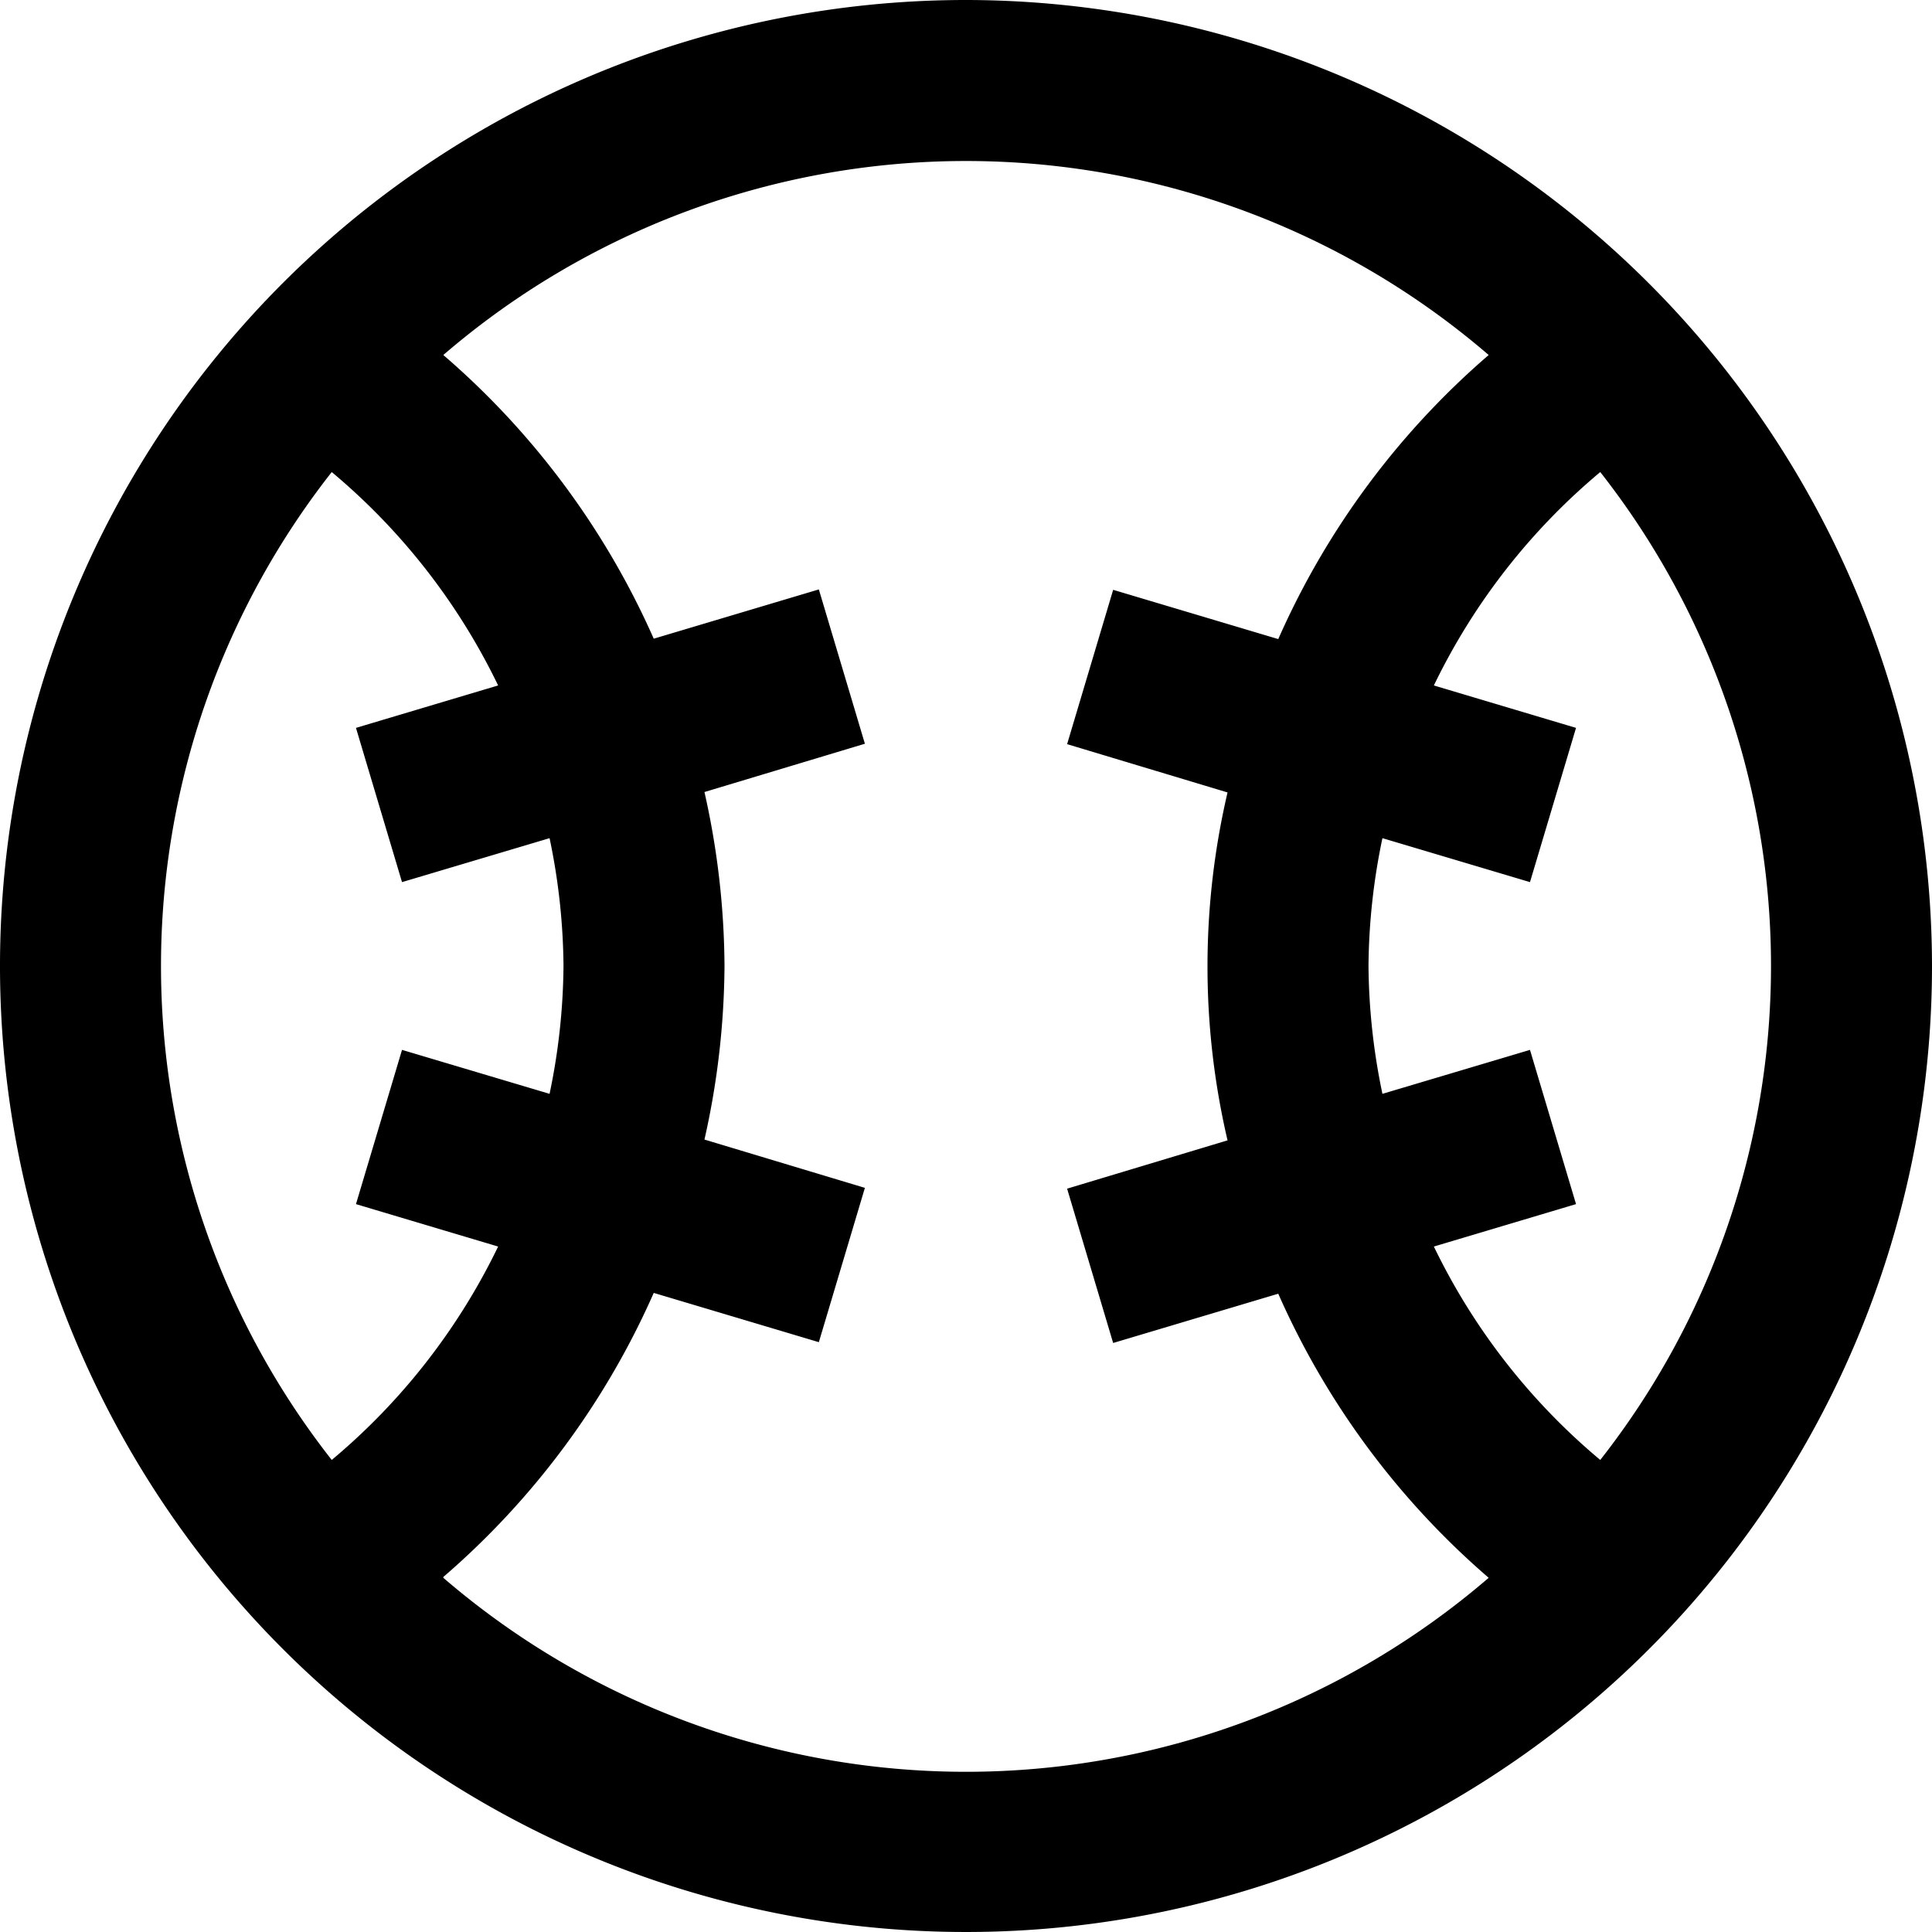
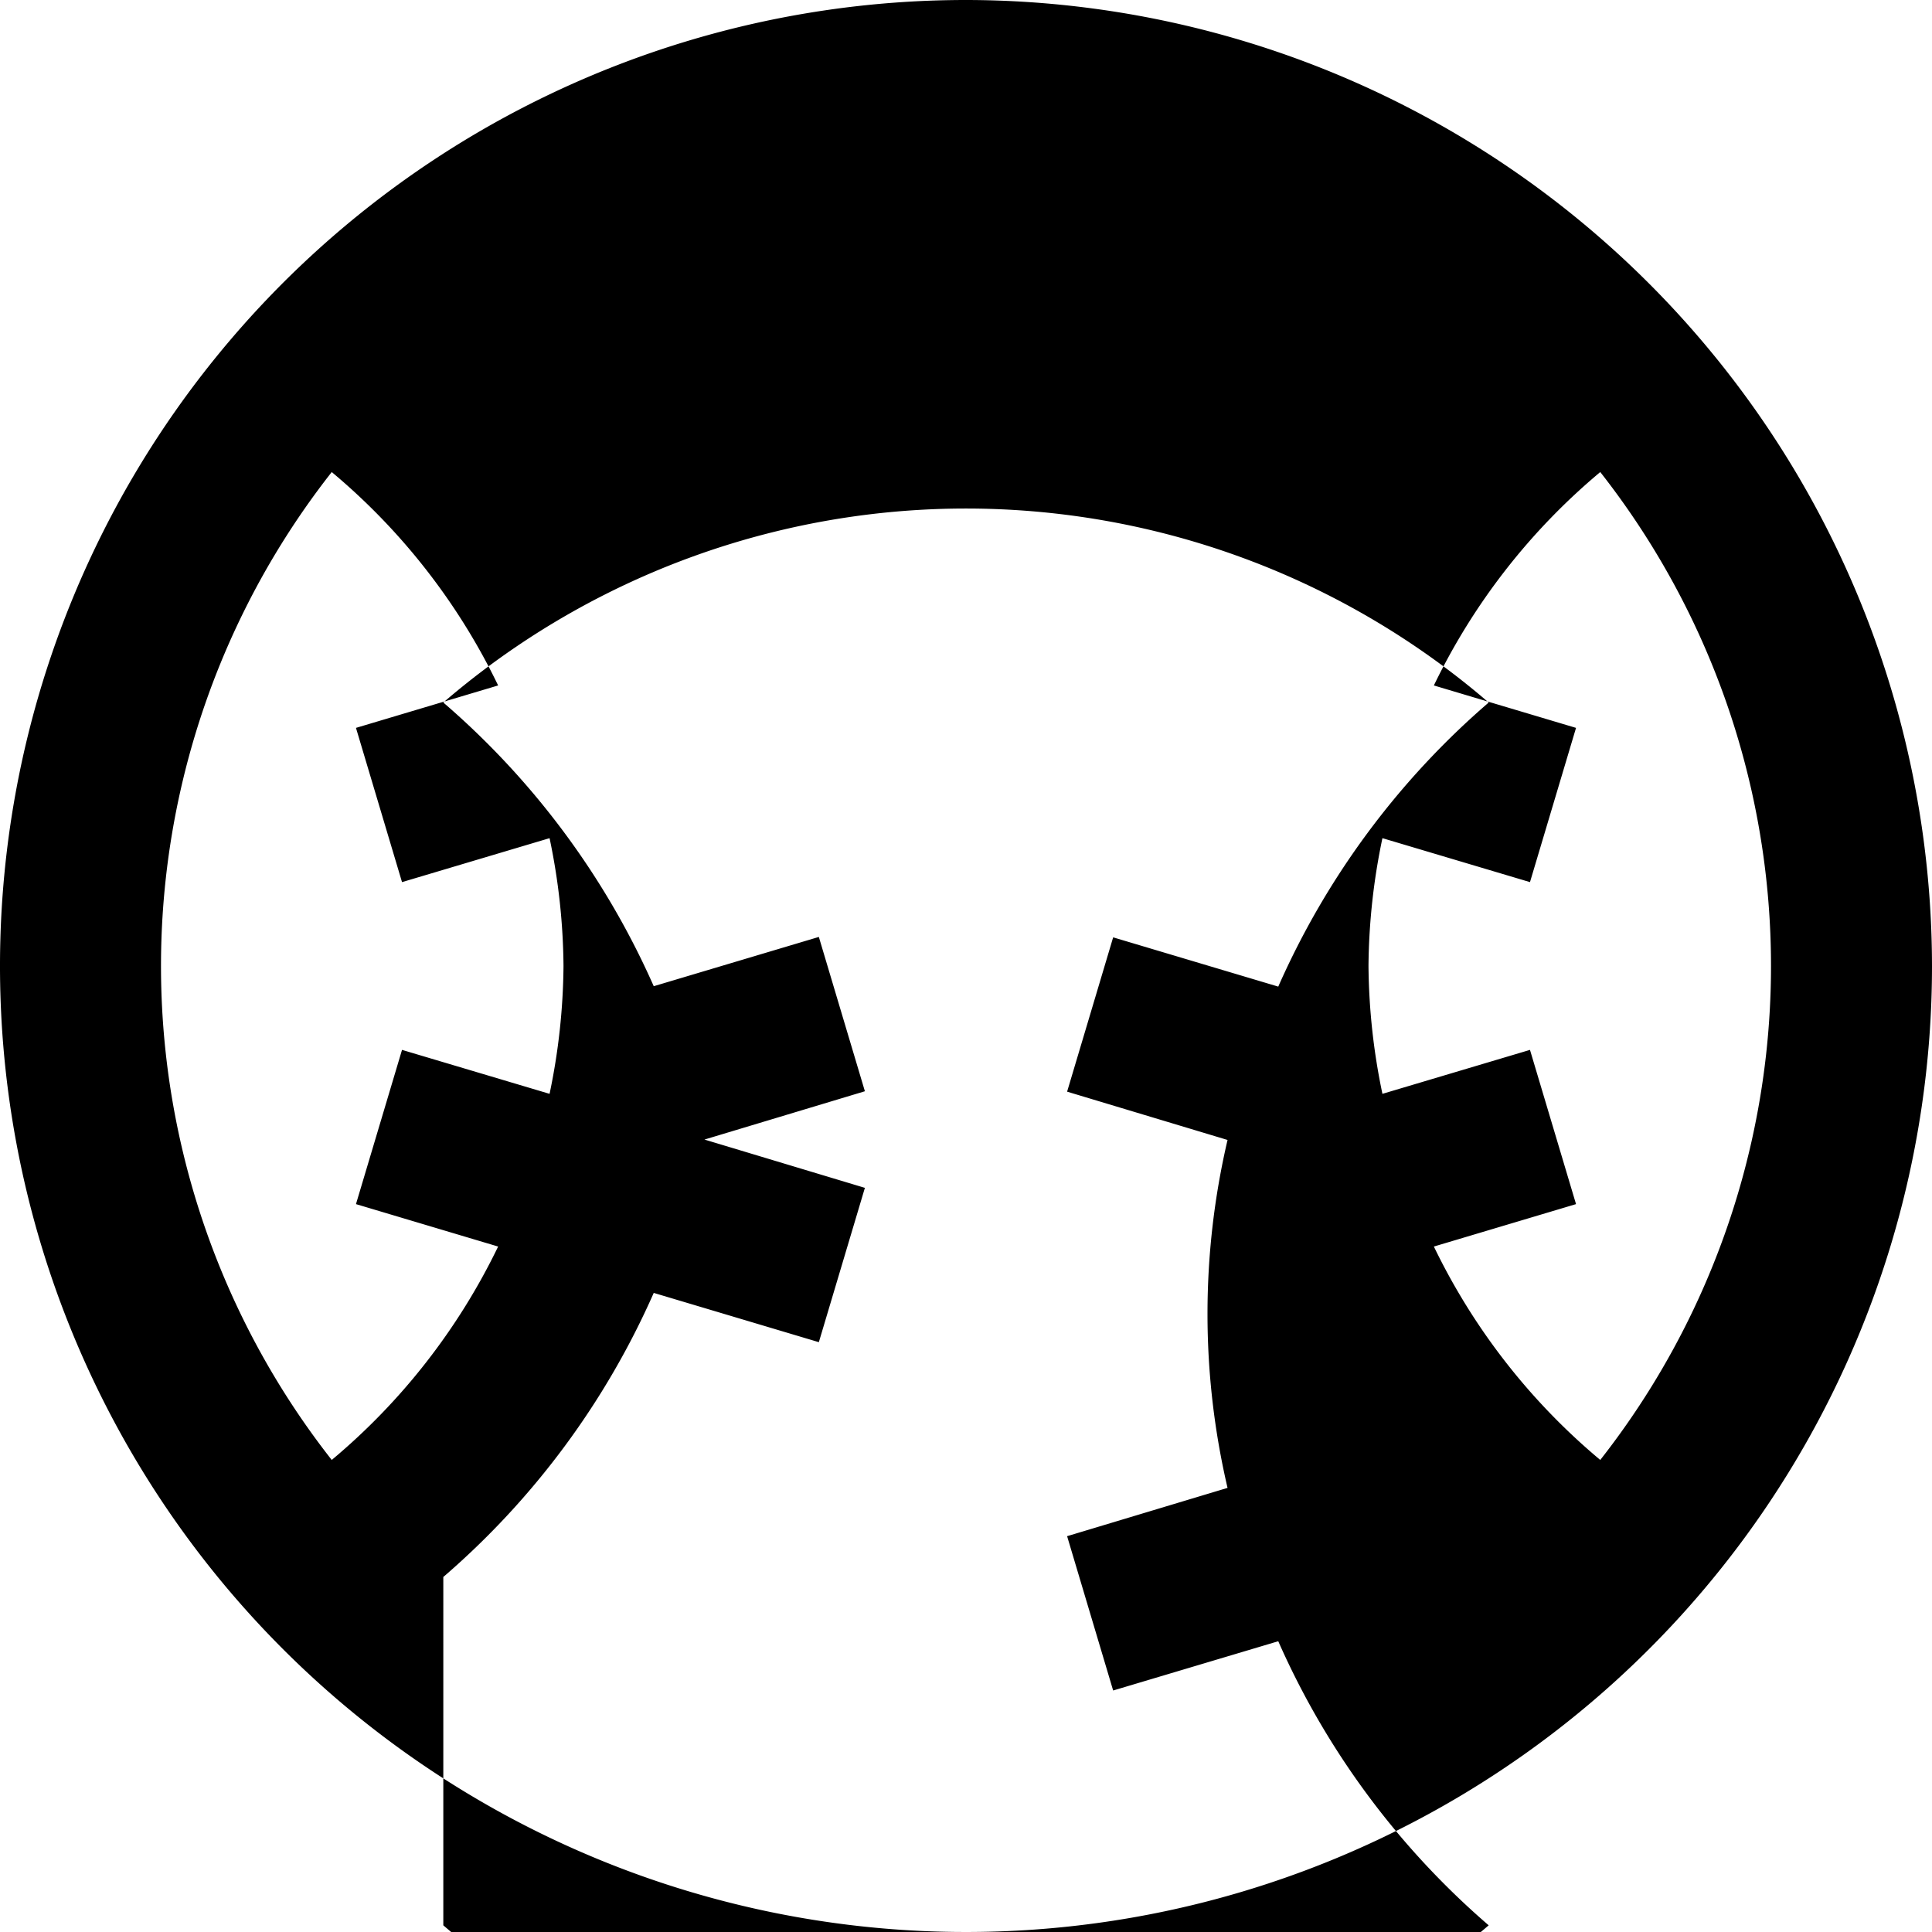
<svg xmlns="http://www.w3.org/2000/svg" id="Layer_1" height="512" viewBox="0 0 24 24" width="512" data-name="Layer 1">
-   <path d="m12 0a12 12 0 1 0 12 12 12.013 12.013 0 0 0 -12-12zm5.812 15.485 1.766-.527-.572-1.916-1.833.546a8 8 0 0 1 -.173-1.588 7.986 7.986 0 0 1 .173-1.588l1.833.546.572-1.916-1.766-.527a7.972 7.972 0 0 1 2.067-2.651 9.936 9.936 0 0 1 0 12.272 7.972 7.972 0 0 1 -2.067-2.651zm-13.691-9.621a7.972 7.972 0 0 1 2.067 2.651l-1.766.527.572 1.916 1.833-.546a7.986 7.986 0 0 1 .173 1.588 8 8 0 0 1 -.173 1.588l-1.833-.546-.572 1.916 1.766.527a7.972 7.972 0 0 1 -2.067 2.651 9.936 9.936 0 0 1 0-12.272zm1.386 13.726a9.971 9.971 0 0 0 2.614-3.529l2.051.612.572-1.917-1.993-.6a10.02 10.02 0 0 0 .249-2.156 10.02 10.02 0 0 0 -.249-2.161l1.993-.6-.572-1.917-2.051.612a9.971 9.971 0 0 0 -2.614-3.524 9.952 9.952 0 0 1 12.986 0 9.971 9.971 0 0 0 -2.614 3.529l-2.051-.612-.572 1.917 1.993.6a9.5 9.5 0 0 0 0 4.322l-1.993.6.572 1.917 2.051-.612a9.971 9.971 0 0 0 2.614 3.529 9.952 9.952 0 0 1 -12.986 0z" />
+   <path d="m12 0a12 12 0 1 0 12 12 12.013 12.013 0 0 0 -12-12zm5.812 15.485 1.766-.527-.572-1.916-1.833.546a8 8 0 0 1 -.173-1.588 7.986 7.986 0 0 1 .173-1.588l1.833.546.572-1.916-1.766-.527a7.972 7.972 0 0 1 2.067-2.651 9.936 9.936 0 0 1 0 12.272 7.972 7.972 0 0 1 -2.067-2.651zm-13.691-9.621a7.972 7.972 0 0 1 2.067 2.651l-1.766.527.572 1.916 1.833-.546a7.986 7.986 0 0 1 .173 1.588 8 8 0 0 1 -.173 1.588l-1.833-.546-.572 1.916 1.766.527a7.972 7.972 0 0 1 -2.067 2.651 9.936 9.936 0 0 1 0-12.272zm1.386 13.726a9.971 9.971 0 0 0 2.614-3.529l2.051.612.572-1.917-1.993-.6l1.993-.6-.572-1.917-2.051.612a9.971 9.971 0 0 0 -2.614-3.524 9.952 9.952 0 0 1 12.986 0 9.971 9.971 0 0 0 -2.614 3.529l-2.051-.612-.572 1.917 1.993.6a9.5 9.5 0 0 0 0 4.322l-1.993.6.572 1.917 2.051-.612a9.971 9.971 0 0 0 2.614 3.529 9.952 9.952 0 0 1 -12.986 0z" />
</svg>